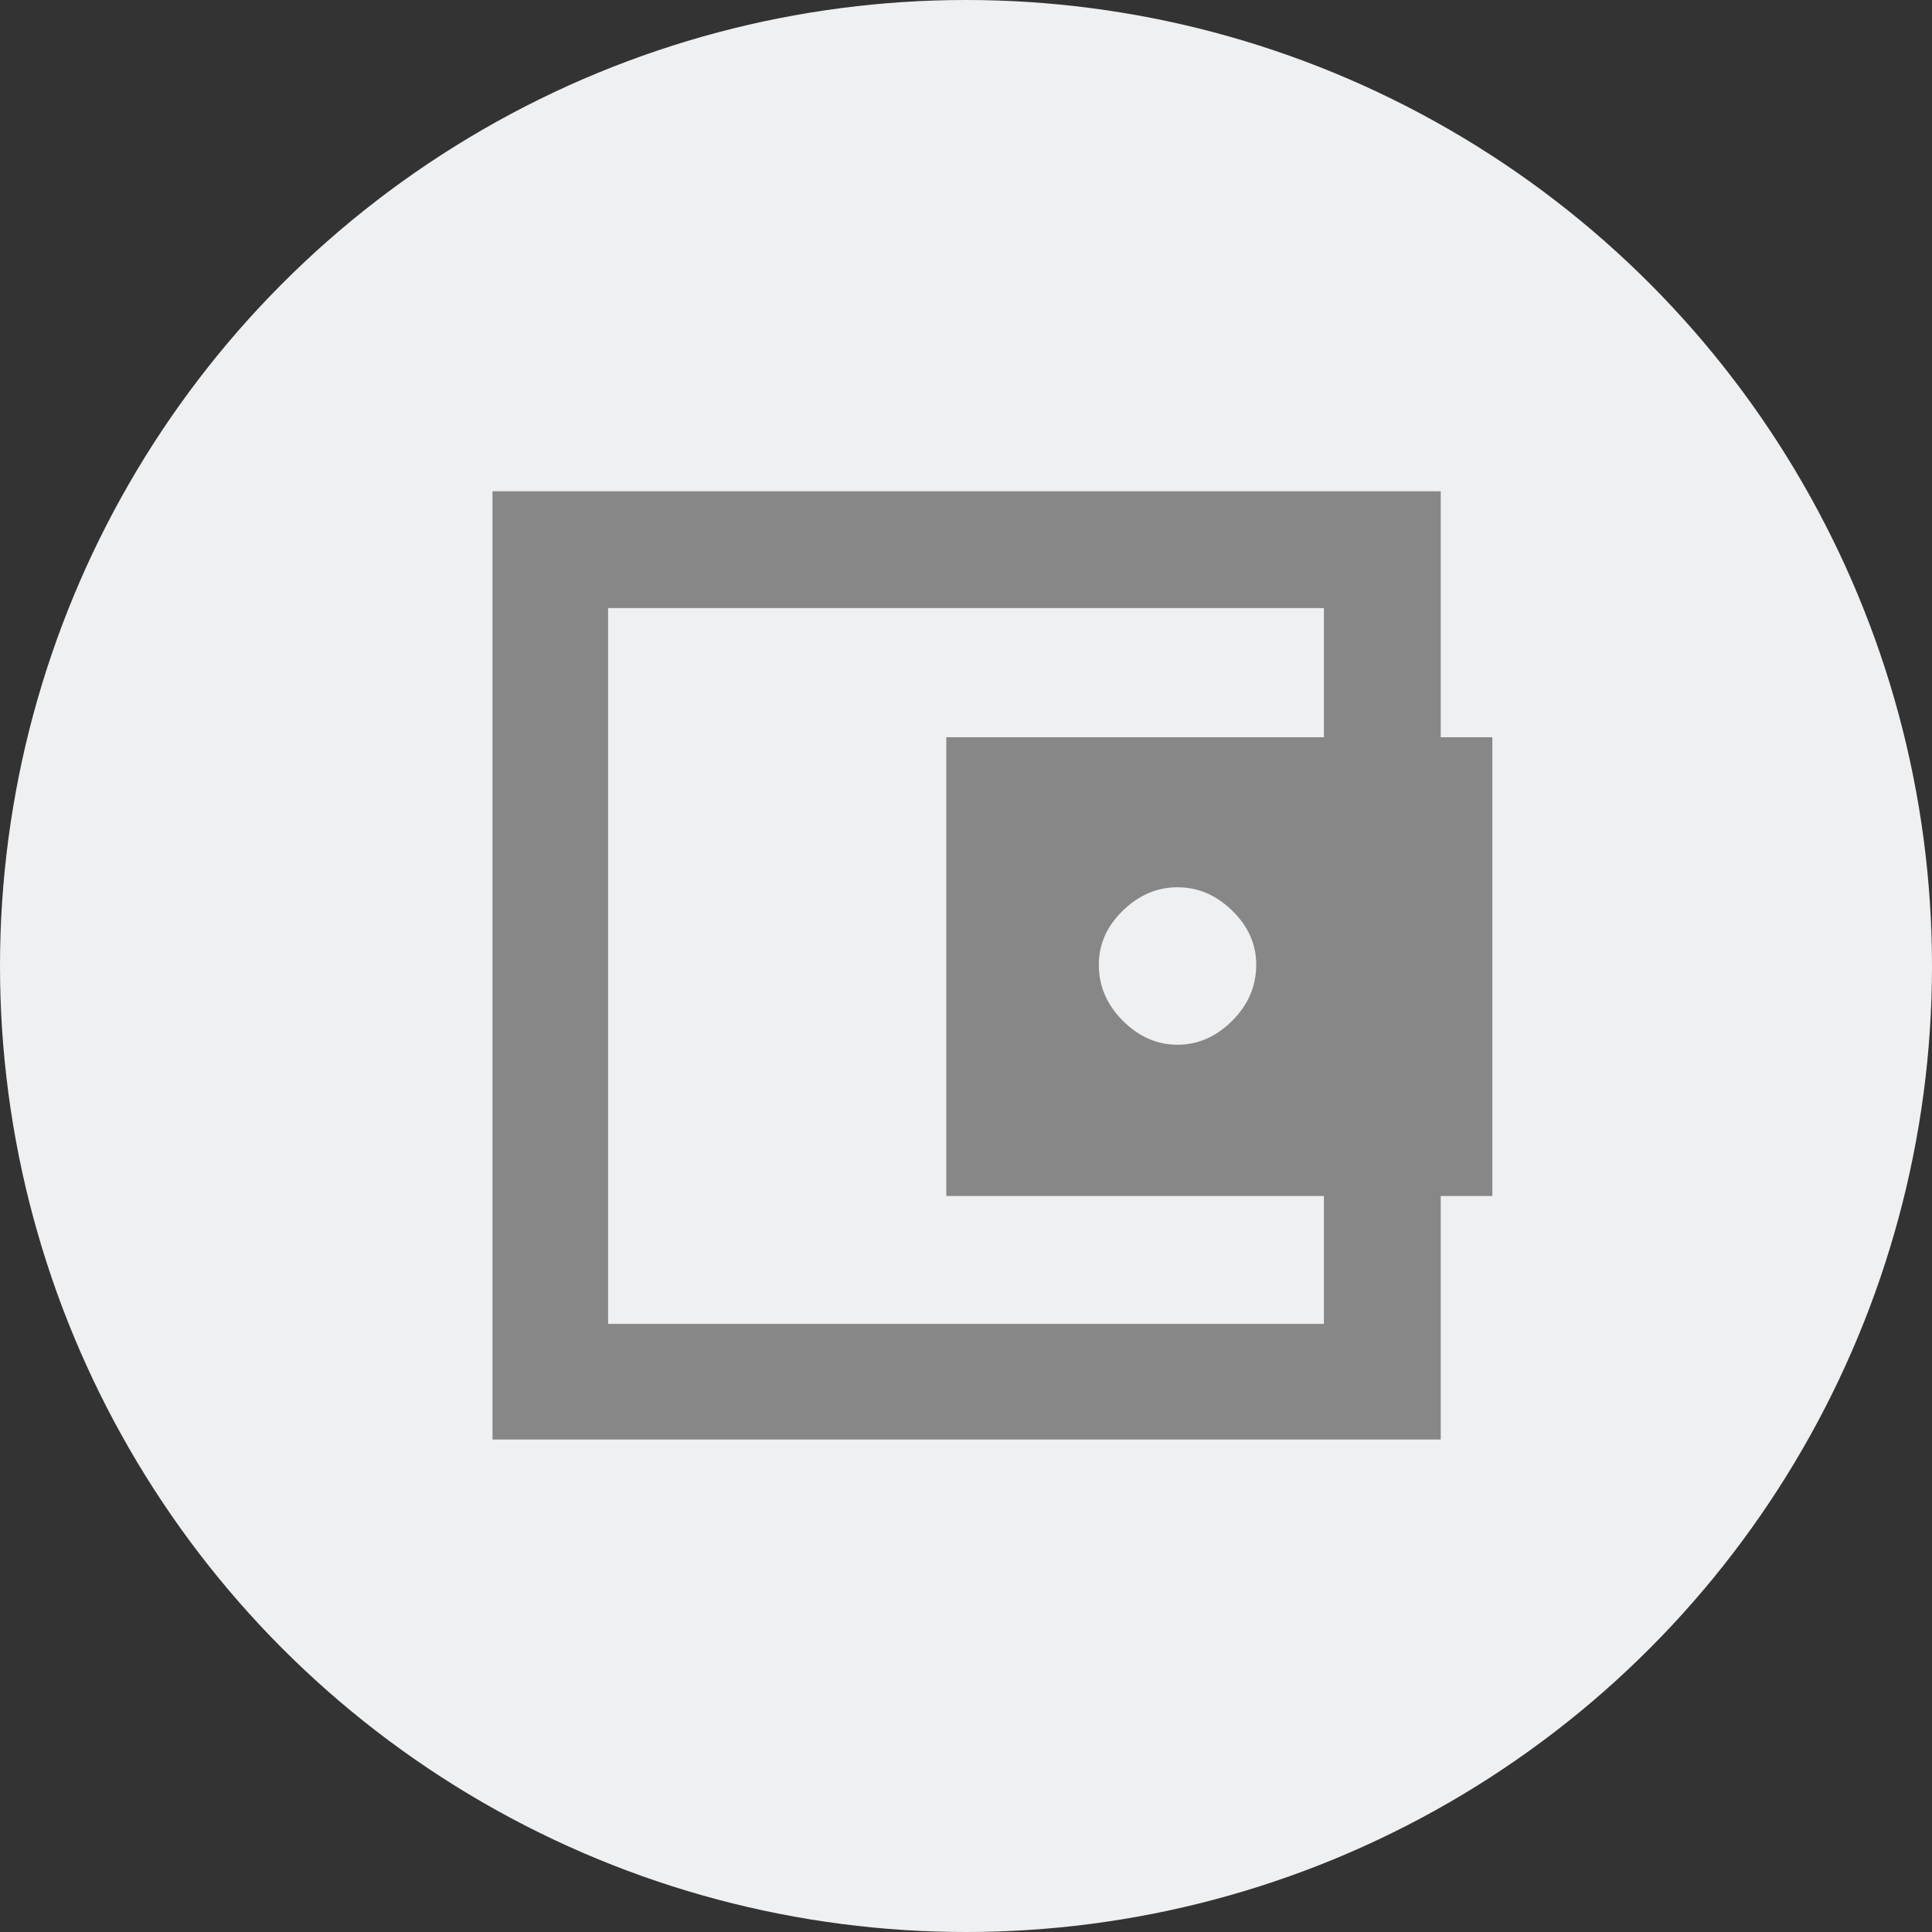
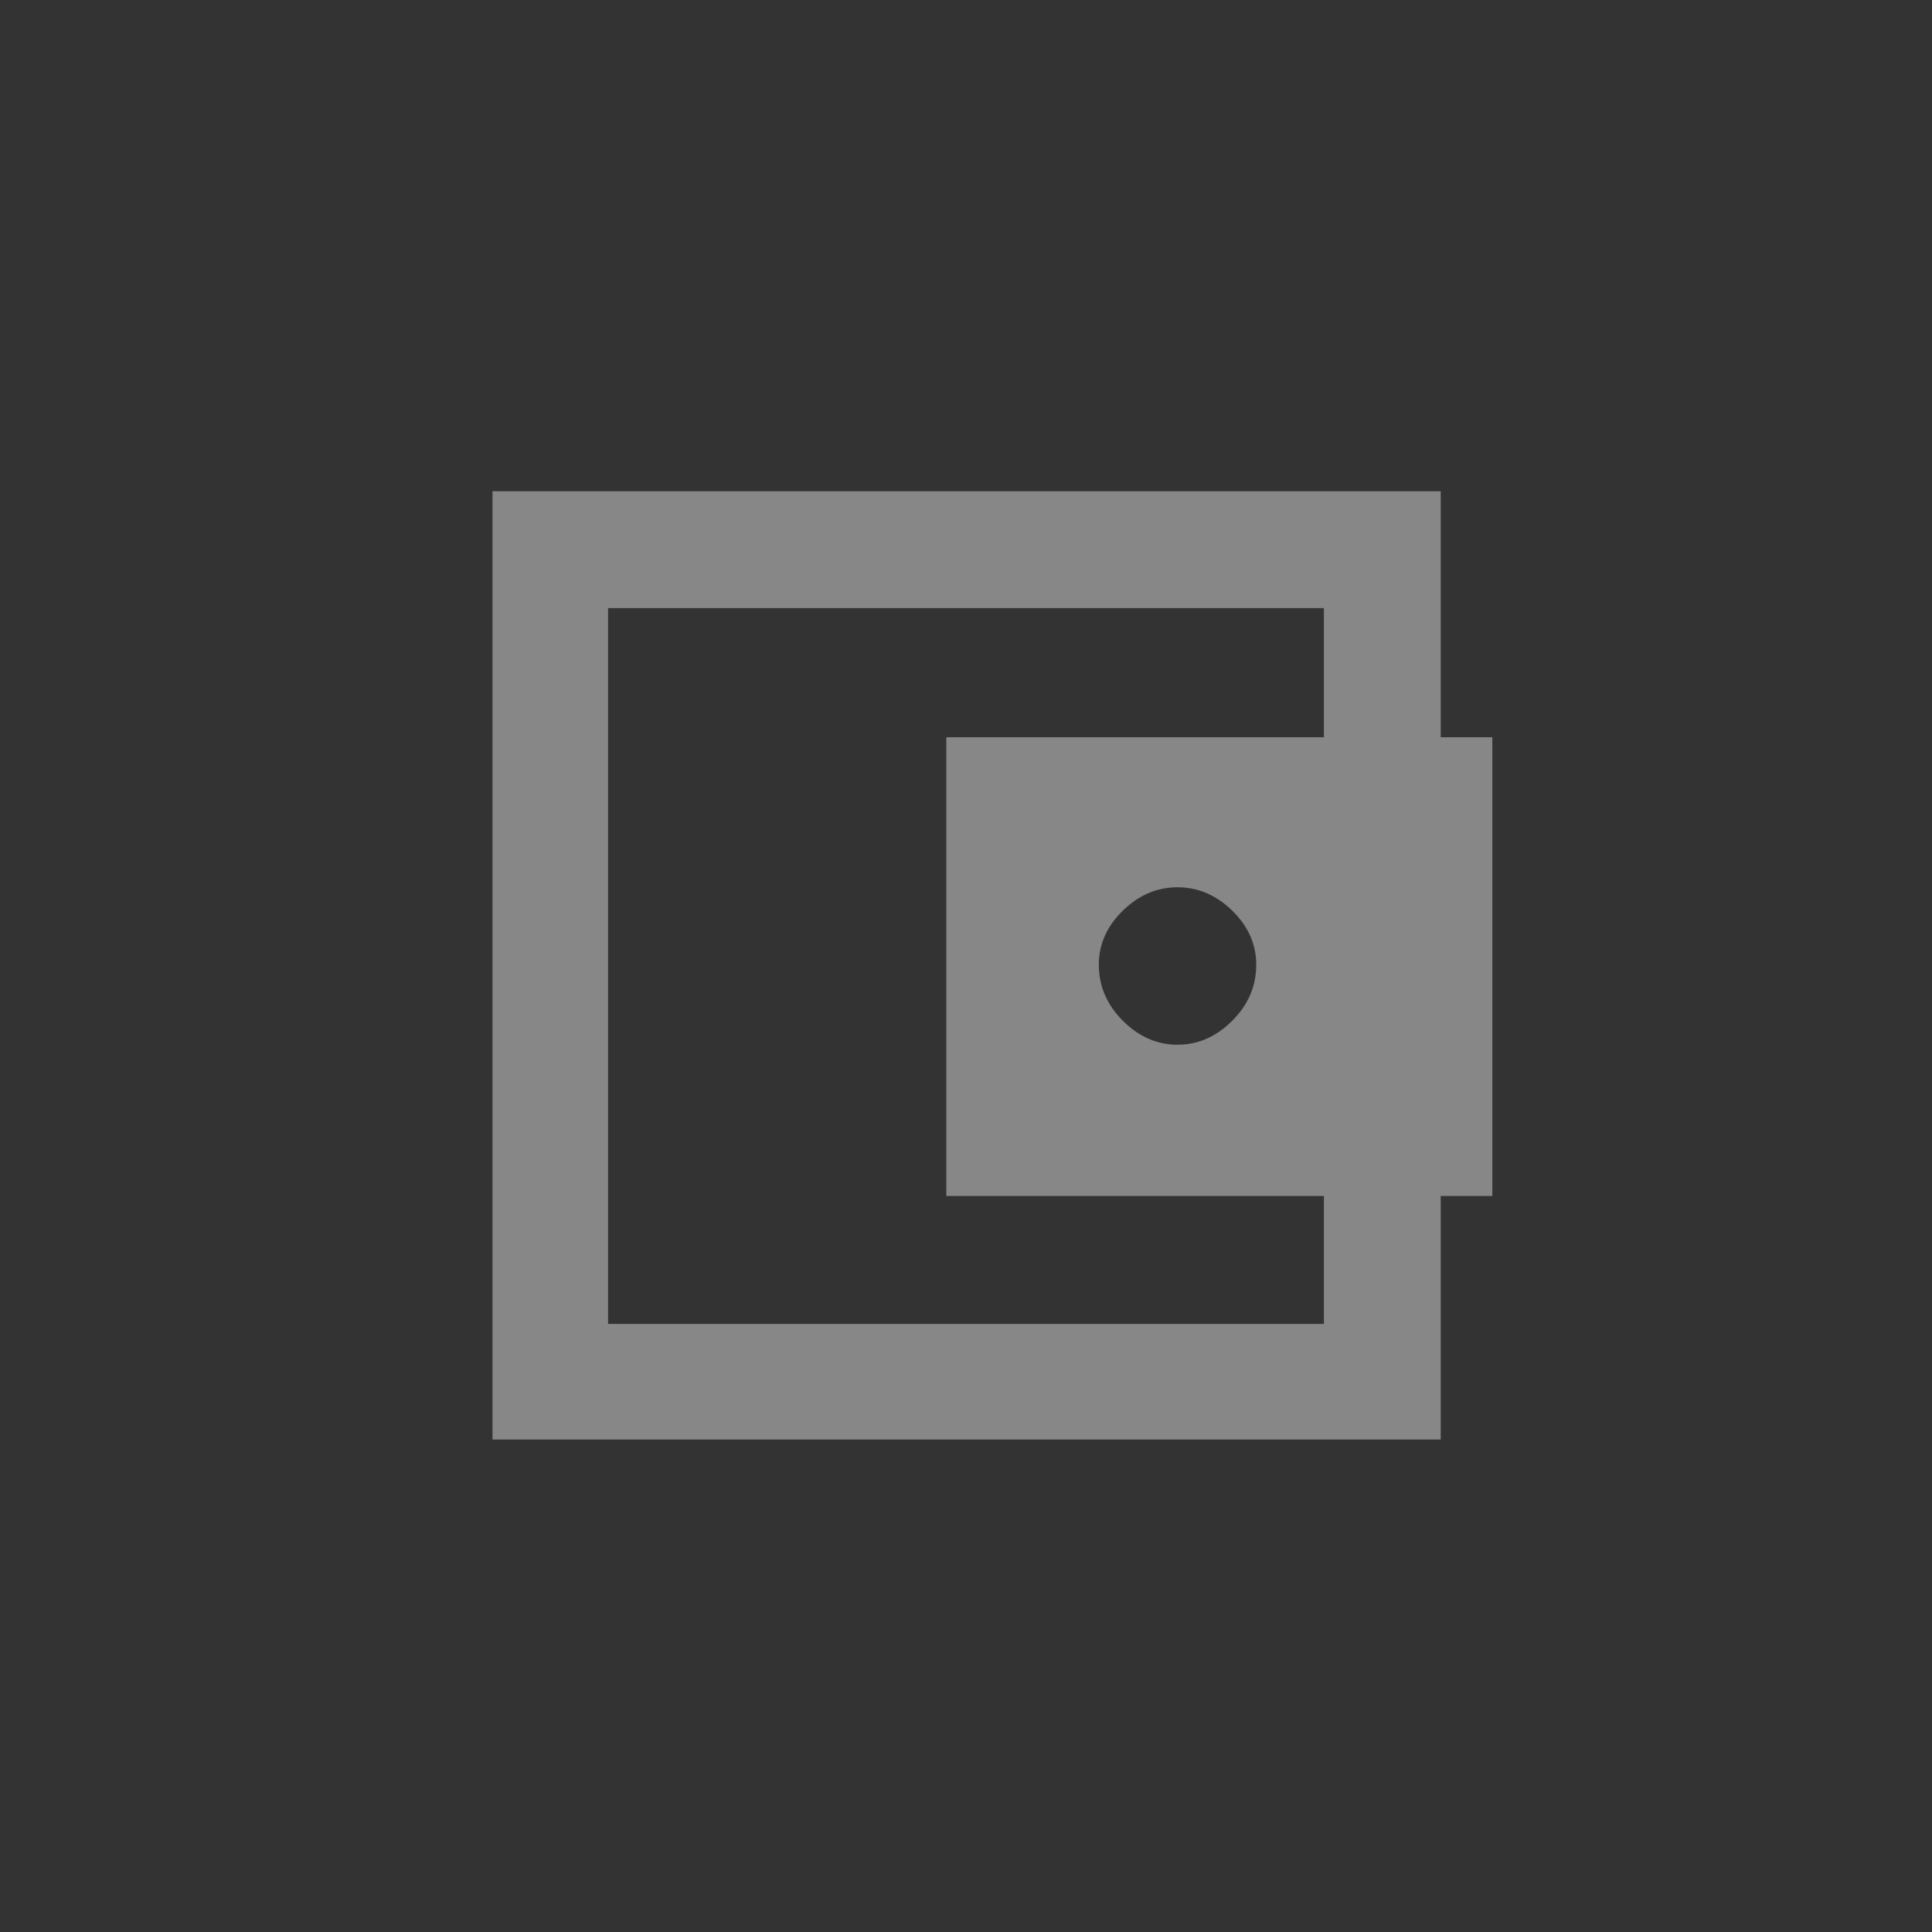
<svg xmlns="http://www.w3.org/2000/svg" width="36" height="36" viewBox="0 0 36 36" fill="none">
  <rect x="0" y="0" width="36" height="36" fill="#333333" stroke="none" />
-   <circle cx="18" cy="18" r="18" fill="#EEF0F1" />
-   <path d="M21.942 19.467C22.323 19.467 22.663 19.318 22.961 19.02C23.259 18.722 23.408 18.374 23.408 17.977C23.408 17.595 23.259 17.259 22.961 16.969C22.663 16.678 22.323 16.533 21.942 16.533C21.56 16.533 21.22 16.678 20.922 16.969C20.624 17.259 20.475 17.595 20.475 17.977C20.475 18.374 20.624 18.722 20.922 19.02C21.22 19.318 21.56 19.467 21.942 19.467ZM11.331 23.454V24.669V11.331V12.569V23.454ZM9.177 26.823V9.154H26.846V14.196H24.669V11.331H11.331V24.669H24.669V21.827H26.846V26.823H9.177ZM17.633 13.738H27.808V22.285H17.633V13.738Z" fill="#878787" />
+   <path d="M21.942 19.467C22.323 19.467 22.663 19.318 22.961 19.02C23.259 18.722 23.408 18.374 23.408 17.977C23.408 17.595 23.259 17.259 22.961 16.969C22.663 16.678 22.323 16.533 21.942 16.533C21.56 16.533 21.22 16.678 20.922 16.969C20.624 17.259 20.475 17.595 20.475 17.977C20.475 18.374 20.624 18.722 20.922 19.02C21.22 19.318 21.56 19.467 21.942 19.467M11.331 23.454V24.669V11.331V12.569V23.454ZM9.177 26.823V9.154H26.846V14.196H24.669V11.331H11.331V24.669H24.669V21.827H26.846V26.823H9.177ZM17.633 13.738H27.808V22.285H17.633V13.738Z" fill="#878787" />
</svg>